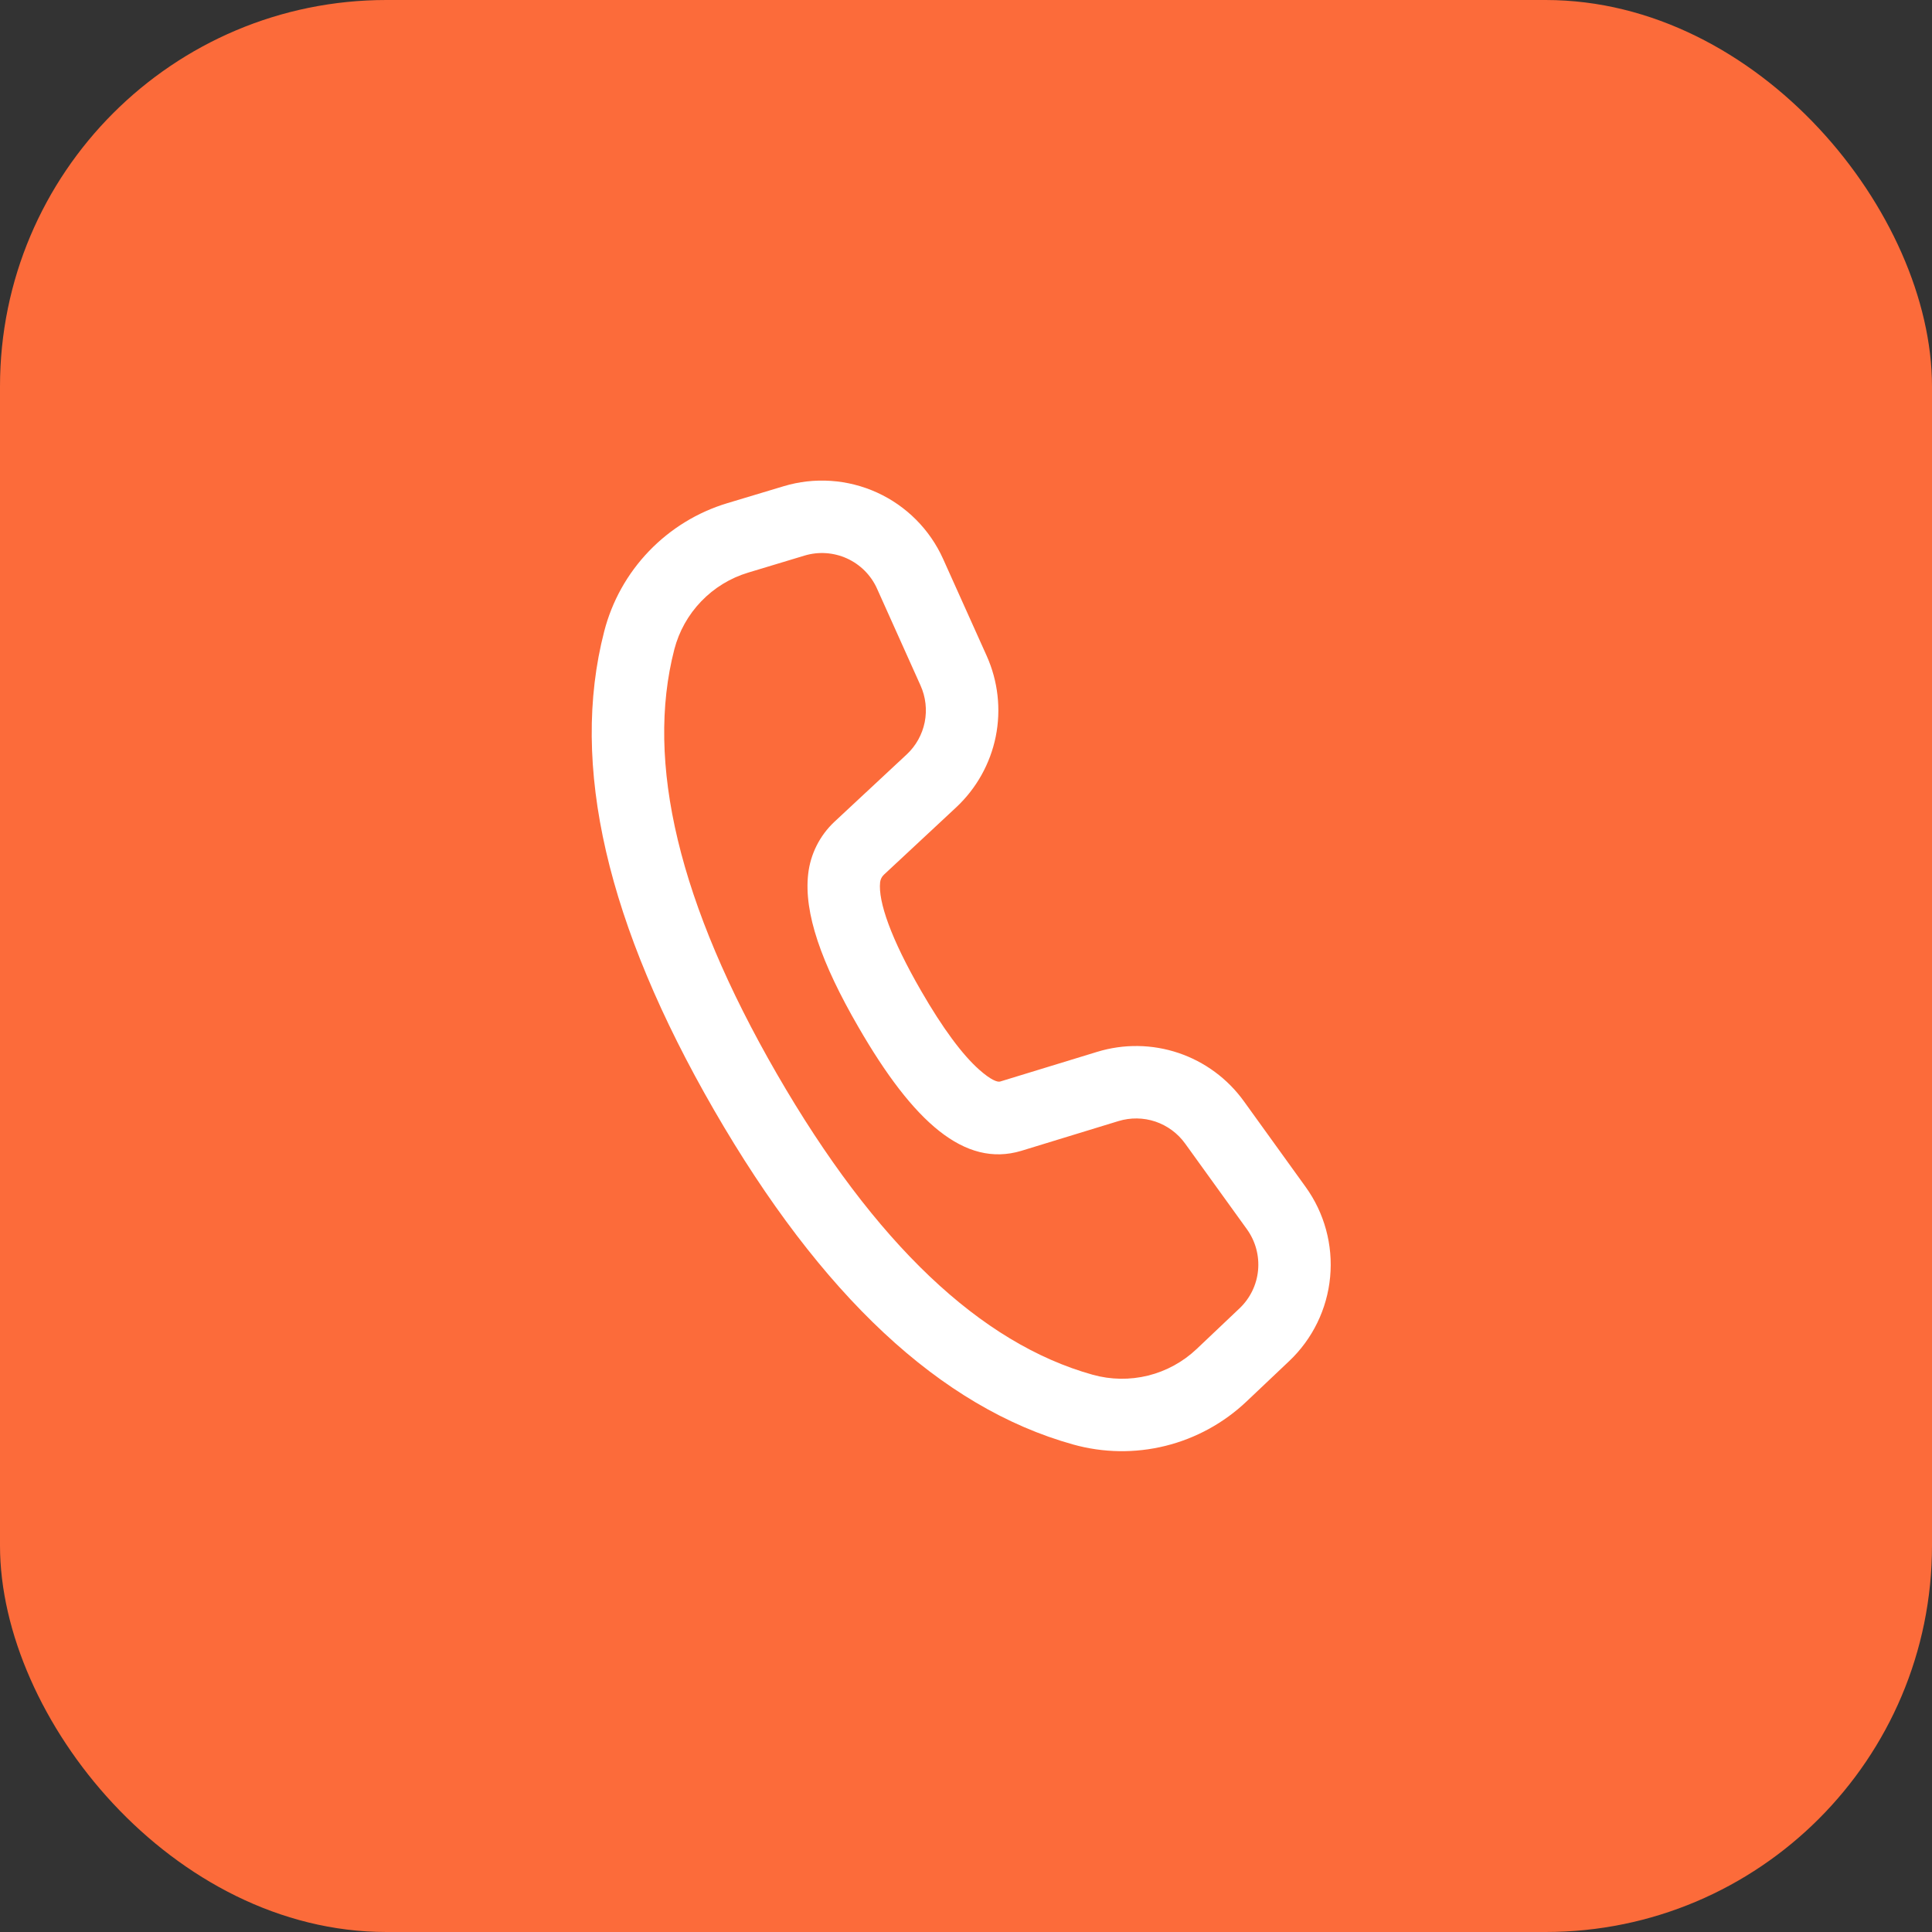
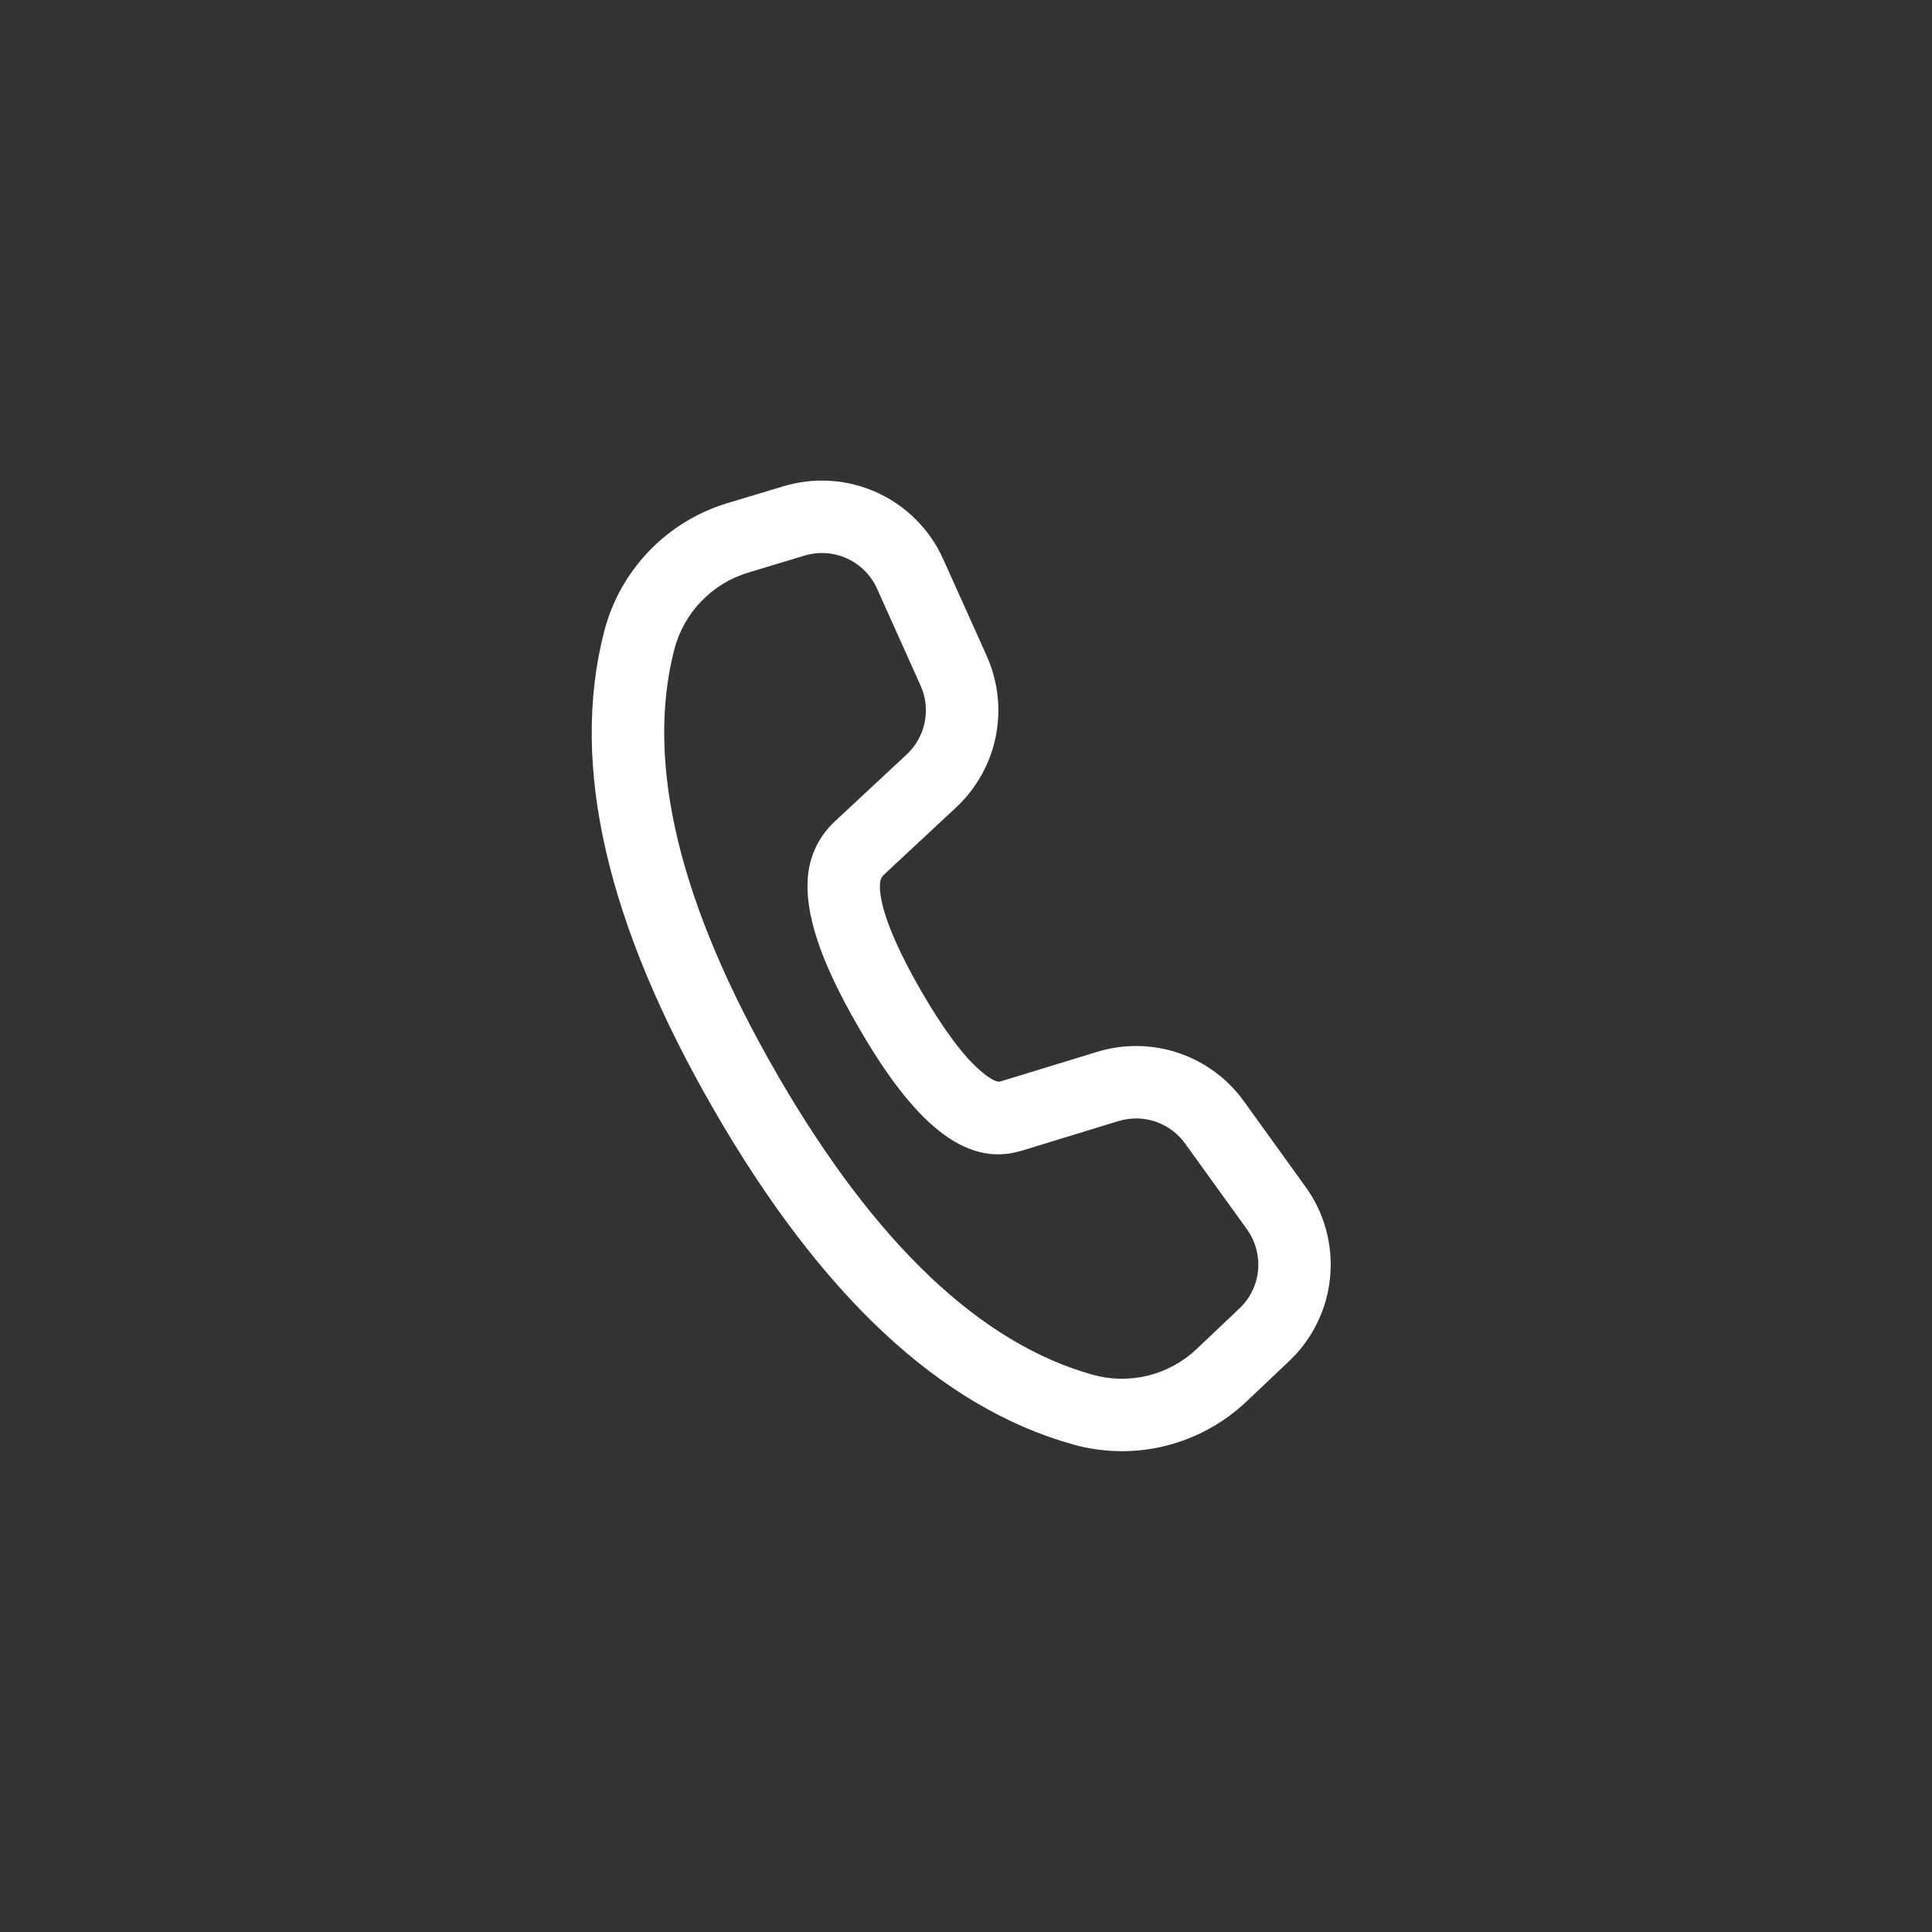
<svg xmlns="http://www.w3.org/2000/svg" width="40" height="40" viewBox="0 0 40 40" fill="none">
  <rect x="0" y="0" width="40" height="40" fill="#333333" stroke="none" />
-   <rect width="40" height="40" rx="8" fill="#FC6B3A" />
  <path d="M15.057 10.418L16.224 10.067C16.863 9.874 17.551 9.921 18.159 10.198C18.766 10.475 19.252 10.963 19.526 11.572L20.428 13.578C20.663 14.102 20.729 14.686 20.616 15.249C20.502 15.812 20.215 16.325 19.795 16.717L18.3 18.11C18.256 18.151 18.229 18.206 18.222 18.265C18.178 18.662 18.447 19.435 19.068 20.51C19.518 21.291 19.927 21.84 20.274 22.147C20.517 22.362 20.65 22.408 20.707 22.392L22.717 21.777C23.266 21.609 23.854 21.617 24.398 21.8C24.942 21.983 25.415 22.332 25.751 22.797L27.031 24.573C27.421 25.113 27.601 25.776 27.539 26.439C27.477 27.102 27.176 27.72 26.693 28.178L25.806 29.018C25.336 29.463 24.758 29.779 24.13 29.935C23.501 30.091 22.843 30.081 22.219 29.907C19.465 29.138 16.996 26.814 14.784 22.983C12.57 19.147 11.792 15.843 12.51 13.07C12.671 12.446 12.99 11.875 13.437 11.41C13.883 10.946 14.44 10.604 15.057 10.418ZM15.491 11.855C15.121 11.966 14.786 12.171 14.518 12.45C14.25 12.728 14.058 13.071 13.961 13.445C13.359 15.777 14.048 18.706 16.084 22.233C18.118 25.755 20.307 27.816 22.624 28.463C22.998 28.567 23.393 28.573 23.77 28.48C24.148 28.386 24.494 28.196 24.776 27.929L25.662 27.089C25.882 26.881 26.019 26.6 26.047 26.299C26.075 25.997 25.993 25.696 25.816 25.45L24.536 23.675C24.383 23.463 24.168 23.305 23.921 23.221C23.673 23.138 23.406 23.135 23.156 23.211L21.141 23.828C19.971 24.176 18.91 23.235 17.77 21.26C17 19.93 16.642 18.9 16.732 18.099C16.778 17.683 16.972 17.299 17.277 17.013L18.772 15.62C18.963 15.442 19.093 15.209 19.145 14.953C19.196 14.697 19.166 14.431 19.059 14.193L18.158 12.187C18.034 11.91 17.812 11.688 17.536 11.562C17.26 11.437 16.948 11.415 16.657 11.503L15.491 11.855Z" fill="white" />
</svg>